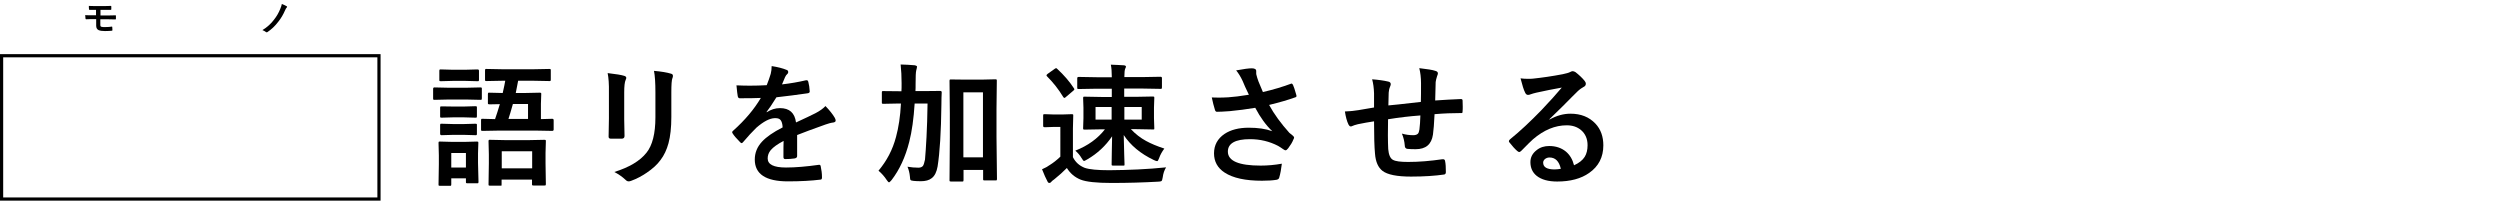
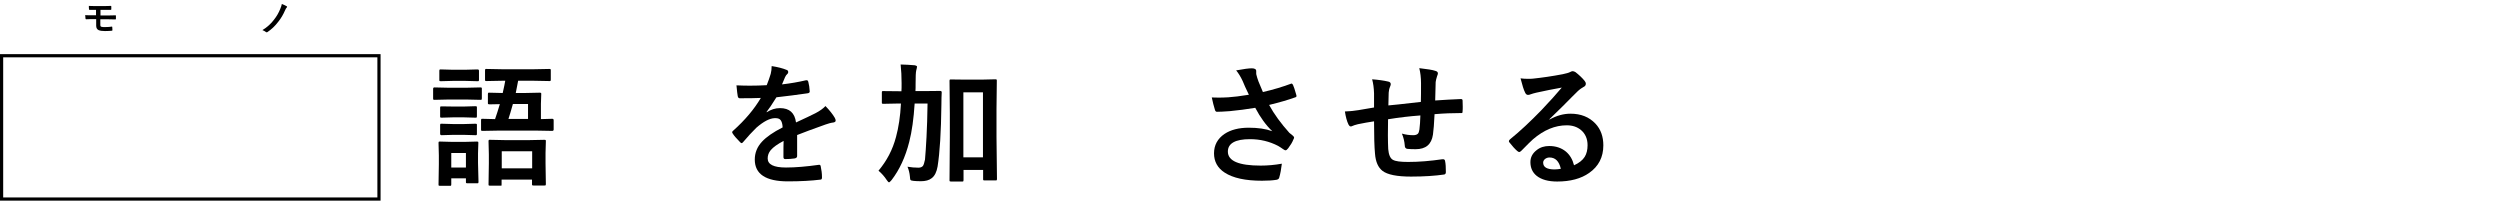
<svg xmlns="http://www.w3.org/2000/svg" version="1.1" id="メインコピー_x3010_PC_x3011_" x="0px" y="0px" width="1570px" height="130px" viewBox="0 0 1570 130" style="enable-background:new 0 0 1570 130;" xml:space="preserve">
  <style type="text/css">
	.st0{enable-background:new    ;}
</style>
  <g class="st0">
    <path d="M281.7,55.1h11.1l8.9-0.2c0.4,0,0.7,0.1,0.8,0.2c0.1,0.1,0.1,0.4,0.1,0.7v5.9c0,0.5-0.1,0.7-0.2,0.9   c-0.1,0.1-0.3,0.1-0.7,0.1l-8.9-0.2h-11.1l-8.9,0.2c-0.4,0-0.6-0.1-0.7-0.2c-0.1-0.1-0.1-0.4-0.1-0.8v-5.9c0-0.6,0.3-0.9,0.8-0.9   L281.7,55.1z M300.5,114.2c0,0.4-0.1,0.7-0.2,0.8c-0.1,0.1-0.4,0.1-0.8,0.1h-6c-0.5,0-0.7-0.1-0.8-0.2c-0.1-0.1-0.1-0.4-0.1-0.8   V112h-9.2v3.8c0,0.4-0.1,0.7-0.2,0.8c-0.1,0.1-0.4,0.1-0.8,0.1h-6c-0.5,0-0.8-0.1-0.9-0.2c-0.1-0.1-0.1-0.4-0.1-0.8l0.2-12.5v-5.6   l-0.2-7.8c0-0.5,0.1-0.7,0.2-0.8c0.1-0.1,0.4-0.1,0.8-0.1l7.5,0.2h8l7.6-0.2c0.5,0,0.7,0.1,0.8,0.2c0.1,0.1,0.1,0.4,0.1,0.8   l-0.2,6.4v6L300.5,114.2z M284.2,43.8h8l7.5-0.2c0.5,0,0.8,0.1,0.9,0.2c0.1,0.1,0.2,0.4,0.2,0.7v5.6c0,0.4-0.1,0.7-0.2,0.8   c-0.1,0.1-0.4,0.1-0.8,0.1l-7.5-0.2h-8l-7.5,0.2c-0.4,0-0.7-0.1-0.8-0.2c-0.1-0.1-0.1-0.4-0.1-0.7v-5.6c0-0.4,0.1-0.7,0.2-0.8   c0.1-0.1,0.4-0.1,0.8-0.1L284.2,43.8z M284.4,66.9h7.1l7-0.2c0.5,0,0.8,0.1,0.9,0.2c0.1,0.1,0.1,0.4,0.1,0.8V73   c0,0.4-0.1,0.7-0.2,0.8c-0.1,0.1-0.4,0.1-0.8,0.1l-7-0.2h-7.1l-7.1,0.2c-0.4,0-0.7-0.1-0.8-0.2c-0.1-0.1-0.1-0.4-0.1-0.7v-5.3   c0-0.5,0.1-0.7,0.2-0.8c0.1-0.1,0.4-0.1,0.7-0.1L284.4,66.9z M284.4,77.9h7.1l7-0.2c0.5,0,0.8,0.1,0.9,0.2c0.1,0.1,0.1,0.4,0.1,0.8   v5.4c0,0.4-0.1,0.6-0.2,0.7c-0.1,0.1-0.4,0.1-0.8,0.1l-7-0.2h-7.1l-7.1,0.2c-0.6,0-0.9-0.3-0.9-0.9v-5.4c0-0.5,0.1-0.7,0.2-0.8   c0.1-0.1,0.4-0.1,0.7-0.1L284.4,77.9z M292.6,96.1h-9.2v9.1h9.2V96.1z M316,50.7l-10.5,0.2c-0.4,0-0.7-0.1-0.8-0.2   c-0.1-0.1-0.1-0.4-0.1-0.7v-5.7c0-0.5,0.1-0.7,0.2-0.9c0.1-0.1,0.3-0.1,0.7-0.1l10.5,0.2h18.5l10.5-0.2c0.4,0,0.7,0.1,0.8,0.2   c0.1,0.1,0.1,0.4,0.1,0.8v5.7c0,0.4-0.1,0.7-0.2,0.8c-0.1,0.1-0.3,0.1-0.7,0.1l-10.5-0.2h-9.1c-0.6,3.3-1.1,5.8-1.5,7.7h5.7   l9.3-0.2c0.5,0,0.8,0.1,0.9,0.2c0.1,0.1,0.1,0.4,0.1,0.8l-0.2,6v9.6l7.1-0.2c0.6,0,0.9,0.3,0.9,0.9v5.8c0,0.6-0.3,0.9-0.9,0.9   L335.9,82H314l-11,0.2c-0.4,0-0.7-0.1-0.8-0.2c-0.1-0.1-0.1-0.4-0.1-0.7v-5.8c0-0.4,0.1-0.7,0.2-0.8c0.1-0.1,0.4-0.1,0.7-0.1   l7.9,0.2c1-2.9,2-6,3-9.4c-1.8,0-3.5,0.1-5,0.1c-1,0-1.5,0-1.6,0c-0.4,0-0.7-0.1-0.8-0.2c-0.1-0.1-0.1-0.4-0.1-0.7v-5.4   c0-0.5,0.1-0.8,0.2-0.9c0.1-0.1,0.3-0.1,0.7-0.1l8.4,0.2c0.8-3.4,1.3-6,1.6-7.7H316z M314.2,116.6h-6.5c-0.5,0-0.7-0.1-0.8-0.2   c-0.1-0.1-0.1-0.4-0.1-0.8l0.2-13V97l-0.2-8.3c0-0.5,0.1-0.7,0.2-0.8c0.1-0.1,0.4-0.1,0.8-0.1l9.8,0.2h14.4l9.9-0.2   c0.4,0,0.7,0.1,0.8,0.2c0.1,0.1,0.1,0.4,0.1,0.8l-0.2,7.2v6.6l0.2,13c0,0.4-0.1,0.7-0.2,0.8c-0.1,0.1-0.4,0.1-0.8,0.1H335   c-0.4,0-0.7-0.1-0.8-0.2c-0.1-0.1-0.1-0.4-0.1-0.7v-2.8h-19.1v3c0,0.5-0.1,0.7-0.2,0.9C314.8,116.6,314.5,116.6,314.2,116.6z    M315.1,95v10.7h19.1V95H315.1z M331.6,65.3h-9.5c-1.2,4.2-2.1,7.4-2.8,9.4h12.3V65.3z" />
-     <path d="M381.6,45.9c5.3,0.6,8.8,1.2,10.3,1.7c0.9,0.2,1.4,0.7,1.4,1.3c0,0.3-0.1,0.7-0.4,1.3c-0.6,1.3-0.9,3.9-0.9,7.9v16.8   c0,1,0.1,4.5,0.2,10.5c0,1.1-0.6,1.7-1.8,1.7h-6.7c-1,0-1.5-0.4-1.5-1.2c0,0,0-0.1,0-0.2l0.2-11.3V58   C382.5,52.9,382.2,48.9,381.6,45.9z M385.8,108c9.3-2.9,16.1-6.9,20.2-12.1c3.7-4.6,5.6-12,5.6-22.2V58c0-6-0.3-10.5-0.9-13.5   c4.6,0.4,8.2,1,10.8,1.8c0.8,0.2,1.1,0.7,1.1,1.4c0,0.5-0.1,1-0.3,1.3c-0.5,1.2-0.7,4.2-0.7,9v15.4c0,6.7-0.6,12.2-1.8,16.6   c-1.1,4-2.7,7.5-5,10.5c-2.1,2.9-5,5.5-8.7,8c-3.1,2.1-6.3,3.8-9.6,5c-0.7,0.3-1.3,0.4-1.7,0.4c-0.7,0-1.3-0.3-2-1   C390.9,111.1,388.5,109.4,385.8,108z" />
    <path d="M484.6,41.5c3.9,0.6,7,1.4,9.4,2.4c0.7,0.2,1,0.7,1,1.4c0,0.5-0.2,0.9-0.6,1.2c-0.5,0.4-1,1.1-1.4,2   c-0.1,0.3-0.3,0.7-0.5,1.2c-0.5,1.2-1,2.3-1.4,3.3c5.3-0.6,10.4-1.5,15.1-2.6c0.2,0,0.4,0,0.5,0c0.4,0,0.7,0.3,0.9,0.9   c0.5,1.9,0.8,3.9,0.9,6c0,0.1,0,0.2,0,0.2c0,0.6-0.5,1-1.4,1.1c-6.5,0.9-12.9,1.8-19.5,2.5c-2.7,4.4-4.8,7.4-6.2,9.2l0.1,0.2   c2.6-1.7,5.4-2.6,8.3-2.6c6,0,9.3,3,10.1,9c5.7-2.6,9.8-4.6,12.2-5.8c2.7-1.4,4.8-2.9,6.3-4.5c2.6,2.7,4.5,5.1,5.8,7.3   c0.4,0.7,0.6,1.3,0.6,1.8c0,0.6-0.4,1-1.3,1.2c-1.7,0.2-3.4,0.7-5.1,1.3c-8.1,2.9-14.1,5.1-17.8,6.6V98c0,0.8-0.5,1.3-1.6,1.5   c-1.8,0.3-3.8,0.4-5.9,0.4c-0.7,0-1.1-0.4-1.1-1.3c0-4.8,0-8.1,0.1-10.1c-3.8,2-6.5,3.9-8.1,5.8c-1.3,1.6-1.9,3.3-1.9,5.2   c0,3.8,3.8,5.7,11.5,5.7c6,0,12.9-0.6,20.7-1.7c0.1,0,0.2,0,0.2,0c0.5,0,0.8,0.3,0.9,0.9c0.5,2.3,0.8,4.6,0.8,6.8   c0,0.1,0,0.2,0,0.3c0,0.8-0.3,1.3-0.9,1.3c-5.6,0.7-12.5,1.1-20.5,1.1c-13.9,0-20.8-4.6-20.8-13.7c0-4.2,1.5-8,4.6-11.3   c2.7-2.9,7-5.9,12.9-8.9c-0.1-2.2-0.6-3.8-1.3-4.6c-0.6-0.8-1.7-1.2-3.2-1.2c-0.1,0-0.3,0-0.5,0c-3.2,0.1-7,2.1-11.5,6   c-2.6,2.5-5.3,5.5-8.3,9c-0.4,0.5-0.7,0.7-1,0.7c-0.2,0-0.5-0.2-0.9-0.6c-2.4-2.4-3.9-4.2-4.7-5.5c-0.2-0.3-0.3-0.6-0.3-0.8   c0-0.3,0.2-0.6,0.6-0.9c7.5-6.7,13.3-13.6,17.4-20.6c-3.9,0.2-8.3,0.2-13.3,0.2c-0.6,0-1-0.4-1.2-1.3c-0.2-1.1-0.5-3.3-0.8-6.8   c2.6,0.1,5.4,0.2,8.3,0.2c3.5,0,7.1-0.1,10.7-0.3c1-2.5,1.8-4.8,2.5-7.1C484.4,44.9,484.6,43.2,484.6,41.5z" />
    <path d="M582.5,65h-8.1c-0.6,9.5-1.7,17.5-3.4,24.1c-2.4,9.5-6.1,17.5-11.1,24c-0.8,0.9-1.3,1.4-1.6,1.4c-0.3,0-0.8-0.5-1.4-1.4   c-1.5-2.3-3.2-4.2-5.2-5.9c5.2-6.2,8.9-13.2,11-21.2c1.6-5.9,2.7-12.9,3.1-21h-1.1l-10,0.2c-0.4,0-0.7-0.1-0.8-0.2   c-0.1-0.1-0.1-0.4-0.1-0.7V58c0-0.4,0.1-0.6,0.2-0.7c0.1-0.1,0.4-0.1,0.8-0.1l10,0.1h1.3c0.1-1.1,0.1-2.7,0.1-5.1   c0-4.1-0.2-8-0.6-11.7c3,0.1,6,0.2,9,0.5c0.8,0.2,1.3,0.5,1.3,0.9c0,0.2-0.1,0.6-0.2,1.1c-0.2,0.6-0.3,1-0.3,1.2   c-0.3,1.2-0.4,4-0.4,8.2c0,2.2,0,3.8-0.1,4.8h5.4l10.1-0.1c0.7,0,1,0.3,1,0.9c-0.1,1.9-0.2,4.5-0.2,7.9c-0.2,17-1,29.9-2.4,38.7   c-0.6,3.4-1.8,5.9-3.7,7.3c-1.6,1.3-3.9,1.9-6.8,1.9c-2,0-3.5-0.1-4.5-0.2c-1.1-0.1-1.8-0.3-2-0.6c-0.2-0.2-0.3-1-0.4-2.3   c-0.2-2.1-0.7-4.1-1.5-6c2.3,0.4,4.6,0.6,6.9,0.6c1.3,0,2.2-0.4,2.8-1.1c0.5-0.7,0.9-2.1,1.3-4C581.5,93.1,582.3,81.3,582.5,65z    M626.1,112.3c0,0.5-0.1,0.8-0.2,0.9c-0.1,0.1-0.4,0.1-0.7,0.1h-7c-0.4,0-0.6-0.1-0.7-0.2c-0.1-0.1-0.1-0.4-0.1-0.8v-5.6h-12.3v6.3   c0,0.5-0.1,0.7-0.2,0.9c-0.1,0.1-0.4,0.1-0.9,0.1h-6.7c-0.5,0-0.7-0.1-0.9-0.2c-0.1-0.1-0.1-0.4-0.1-0.8l0.2-26.8V71.1l-0.2-20.3   c0-0.5,0.1-0.7,0.2-0.8c0.1-0.1,0.4-0.1,0.8-0.1L606,50h10.5l8.6-0.2c0.4,0,0.7,0.1,0.8,0.2c0.1,0.1,0.1,0.4,0.1,0.8l-0.2,17.9   v17.2L626.1,112.3z M617.3,58h-12.3v40.8h12.3V58z" />
-     <path d="M732.3,105.1c-1.1,1.8-1.8,3.8-2.1,6.2c-0.2,1.4-0.5,2.2-0.8,2.4c-0.3,0.2-1,0.4-2.3,0.4c-9,0.5-18.7,0.8-29,0.8   c-9.5,0-16-0.7-19.5-2.1c-3.7-1.5-6.6-4-8.6-7.3c-2.4,2.4-5,4.8-7.9,7.1c-0.9,0.6-1.6,1.2-2,1.7c-0.3,0.4-0.6,0.6-1.1,0.6   c-0.5,0-0.9-0.3-1.2-1c-0.9-1.7-2.1-4.2-3.4-7.6c1.9-0.8,3.5-1.7,4.9-2.7c2.1-1.3,4.3-3,6.6-5.2V79.7h-3.8l-5.9,0.2   c-0.5,0-0.8-0.1-0.9-0.2c-0.1-0.1-0.2-0.4-0.2-0.8v-6.3c0-0.4,0.1-0.7,0.2-0.8c0.1-0.1,0.4-0.1,0.8-0.1l5.9,0.2h4.9l6.2-0.2   c0.4,0,0.7,0.1,0.8,0.2c0.1,0.1,0.1,0.4,0.1,0.7l-0.2,8.1v18c1.6,3.2,4.1,5.4,7.4,6.7c2.9,1,8,1.5,15.4,1.5   C708.8,106.8,720.7,106.3,732.3,105.1z M664,43.3c4.1,3.8,7.6,7.8,10.4,12.1c0.2,0.3,0.3,0.5,0.3,0.7c0,0.2-0.2,0.5-0.7,0.9   l-4.6,3.9c-0.4,0.4-0.7,0.6-1,0.6c-0.2,0-0.4-0.2-0.7-0.6c-2.9-4.8-6.3-9.1-10.2-13c-0.2-0.2-0.3-0.4-0.3-0.6   c0-0.2,0.2-0.5,0.7-0.9l4.5-3.2c0.4-0.3,0.7-0.4,1-0.4C663.6,42.9,663.8,43.1,664,43.3z M731.2,93.3c-1.4,1.9-2.5,3.8-3.2,5.8   c-0.5,1.4-0.9,2.1-1.3,2.1c-0.4,0-1.1-0.2-2.1-0.7c-8.4-4-14.7-9.3-18.9-15.7c0.1,3.4,0.2,7.4,0.3,12.1c0.1,3.6,0.2,5.7,0.2,6.2   c0,0.4,0,0.7-0.1,0.8c-0.1,0.1-0.4,0.1-0.8,0.1H699c-0.4,0-0.7-0.1-0.8-0.2c-0.1-0.1-0.1-0.3-0.1-0.7c0-0.4,0-2.7,0.1-7   c0.1-3.9,0.2-7.4,0.2-10.5c-4,5.9-9.2,10.8-15.6,14.5c-1.2,0.7-1.8,1-2,1c-0.4,0-0.9-0.7-1.7-2c-0.9-1.6-2.2-3.1-3.8-4.5   c7.9-3.1,14.1-7.6,18.6-13.4h-1.8l-11,0.2c-0.4,0-0.7-0.1-0.8-0.2c-0.1-0.1-0.1-0.4-0.1-0.8l0.2-6.2v-6.6l-0.2-6   c0-0.5,0.1-0.7,0.2-0.8c0.1-0.1,0.4-0.1,0.7-0.1l11,0.2h6.1v-5.2h-9.3l-11.5,0.2c-0.4,0-0.7-0.1-0.8-0.2c-0.1-0.1-0.1-0.4-0.1-0.8   v-5.8c0-0.5,0.3-0.8,0.9-0.8l11.5,0.2h9.3v-0.4c0-3.1-0.2-5.6-0.6-7.5c3.4,0.1,6.1,0.3,8.2,0.4c0.9,0.1,1.3,0.4,1.3,0.9   c0,0.2-0.2,0.7-0.5,1.3c-0.3,0.7-0.5,2.4-0.5,4.9v0.3h11.3l11.4-0.2c0.6,0,0.9,0.3,0.9,0.8v5.8c0,0.5-0.1,0.7-0.2,0.9   c-0.1,0.1-0.4,0.1-0.8,0.1l-11.4-0.2h-11.3v5.2h7.1l10.9-0.2c0.4,0,0.7,0.1,0.8,0.2c0.1,0.1,0.1,0.4,0.1,0.8l-0.2,6v6.6l0.2,6.2   c0,0.4,0,0.7-0.1,0.8c-0.1,0.1-0.4,0.1-0.8,0.1l-10.9-0.2h-2.9c2.8,3,6,5.5,9.5,7.4C722.8,90.2,726.6,91.8,731.2,93.3z M688,75.1   h10.1v-7.9H688V75.1z M717,75.1v-7.9h-10.9v7.9H717z" />
    <path d="M784.3,59.5c-1.9-3.9-3.2-6.8-3.9-8.6c-1.3-2.8-2.7-5-4.1-6.7c4.8-0.9,8.1-1.3,9.8-1.3c1.9,0,2.8,0.6,2.8,1.7v1.2   c0,0.5,0,0.8,0.1,1.1c0.3,1.2,0.7,2.6,1.3,4.2c1.4,3.4,2.3,5.6,2.8,6.7c6.6-1.5,12.4-3.3,17.3-5.1c0.3-0.2,0.6-0.2,0.7-0.2   c0.3,0,0.6,0.3,0.9,0.8c0.5,1,1.2,3.2,2.1,6.4c0.1,0.2,0.1,0.4,0.1,0.5c0,0.5-0.2,0.8-0.7,0.9c-4.4,1.6-9.9,3.2-16.5,4.8   c3.2,5.9,7.5,11.7,12.7,17.5c0.5,0.4,1.2,1,2.2,1.8c0.5,0.5,0.8,0.8,0.8,1.1c0,0.4-0.2,0.9-0.5,1.4c-0.6,1.6-1.7,3.4-3.2,5.4   c-0.6,0.8-1.2,1.3-1.7,1.3c-0.3,0-0.7-0.2-1.3-0.6c-1.5-1-2.6-1.8-3.4-2.2c-5.4-2.8-11.3-4.2-17.6-4.2c-9.2,0-13.9,2.6-13.9,7.8   c0,5.9,6.9,8.8,20.6,8.8c4.4,0,8.8-0.4,13.3-1.2c-0.4,3.3-0.9,6.3-1.7,8.9c-0.2,0.6-0.7,1-1.6,1.2c-2.3,0.4-5.4,0.6-9.2,0.6   c-10.4,0-18.2-1.7-23.4-5.1c-4.5-2.9-6.7-7-6.7-12.1c0-5.1,2.2-9.2,6.6-12.2c3.9-2.6,9-3.9,15.2-3.9c5.8,0,10.7,0.7,14.8,2.2   c-3.9-3.7-7.5-8.6-10.7-14.7c-5.4,0.9-10.7,1.6-16,2.1c-3.8,0.3-6.5,0.4-8.1,0.4c-0.6,0-1.1-0.5-1.3-1.5c-0.6-2-1.3-4.5-1.9-7.5   c1.7,0.1,3.2,0.1,4.5,0.1c2,0,3.9-0.1,5.9-0.2C774.5,60.9,778.9,60.4,784.3,59.5z" />
    <path d="M892.3,64c0.1-2.8,0.1-6.6,0.1-11.7c0-3.6-0.4-6.8-1.1-9.5c5.1,0.6,8.4,1.1,10.1,1.7c1.1,0.3,1.6,0.8,1.6,1.6   c0,0.4-0.2,1-0.5,1.7c-0.5,1.6-0.8,2.8-0.9,3.7c-0.1,3.4-0.2,7.3-0.3,11.6c5.6-0.4,11-0.7,16.2-0.9c0.6,0,1,0.3,1,0.9   c0.1,1.8,0.1,3.1,0.1,3.9c0,1,0,2-0.1,2.9c0,0.5-0.1,0.9-0.2,1c-0.1,0.1-0.4,0.1-0.9,0.1c-5.2,0-10.7,0.2-16.5,0.7   c-0.3,6-0.6,10.2-1,12.8c-0.9,6.2-4.5,9.2-10.9,9.2c-2.3,0-4-0.1-5.1-0.2c-1.1-0.1-1.7-0.8-1.7-2.1c-0.2-2.6-0.8-5.1-1.8-7.5   c2.4,0.7,4.8,1,7.1,1c1.3,0,2.2-0.3,2.8-0.8c0.6-0.5,0.9-1.5,1.1-2.8c0.3-2.3,0.5-5.2,0.6-8.8c-6.9,0.5-13.6,1.3-20.3,2.4   c-0.1,5.1-0.1,8.4-0.1,10c0,3.5,0.1,6.4,0.2,8.7c0.3,3.6,1.3,5.9,3,6.8c1.6,0.9,4.7,1.3,9.5,1.3c6.9,0,14-0.6,21.5-1.7   c0.2,0,0.4,0,0.5,0c0.7,0,1.1,0.4,1.2,1.1c0.4,1.7,0.5,4.1,0.5,7c0,0.9-0.4,1.4-1.1,1.5c-5.5,0.8-12.4,1.3-20.8,1.3   c-8.8,0-14.8-1.2-17.9-3.6c-2.7-2.1-4.3-5.6-4.7-10.8c-0.4-4.2-0.6-10.9-0.6-20.3c-3.4,0.5-6.7,1.1-10.1,1.8   c-1.6,0.4-2.9,0.8-3.7,1.2c-0.3,0.2-0.6,0.2-0.9,0.2c-0.5,0-0.9-0.4-1.3-1.1c-1.1-2.2-1.8-5-2.3-8.3c1.9,0,4.9-0.3,8.9-0.9   c0.9-0.1,2.5-0.4,4.7-0.8c2.3-0.4,3.8-0.7,4.7-0.8v-8.9c-0.1-3.3-0.5-6.3-1.2-8.8c4.1,0.3,7.4,0.8,10,1.4c1.2,0.2,1.7,0.8,1.7,1.7   c0,0.4-0.2,1-0.5,1.7c-0.5,1.2-0.7,2.4-0.8,3.6c0,0.7-0.1,2.1-0.1,4c0,1.8-0.1,3.1-0.1,4C873.4,66.1,880.3,65.4,892.3,64z" />
    <path d="M980.8,55c-5.2,0.9-10.5,2-16,3.2c-1.4,0.3-2.6,0.7-3.5,1c-0.7,0.3-1.2,0.4-1.7,0.4c-0.8,0-1.4-0.5-1.8-1.4   c-0.9-1.7-1.8-4.7-2.9-9c1.4,0.2,2.9,0.3,4.5,0.3c1.1,0,2.1,0,3.2-0.1c5.7-0.6,12-1.5,18.8-2.8c2.3-0.5,3.8-0.9,4.5-1.3   c0.8-0.4,1.3-0.6,1.6-0.6c0.6,0,1.3,0.2,1.9,0.6c2.2,1.7,4.1,3.5,5.6,5.3c0.6,0.7,0.9,1.4,0.9,2c0,0.9-0.5,1.6-1.4,2   c-0.9,0.5-2.2,1.3-3.6,2.6c-1.7,1.7-4.9,4.8-9.4,9.4c-3.4,3.4-6.3,6.2-8.5,8.3l0.1,0.2c4.4-2.5,8.8-3.7,13.2-3.7   c6.5,0,11.7,2.1,15.6,6.2c3.4,3.6,5,8.2,5,13.7c0,7.4-3,13.2-8.9,17.3c-5.1,3.6-11.8,5.4-20.1,5.4c-5.6,0-9.9-1.2-12.9-3.6   c-2.6-2.1-3.9-5-3.9-8.6c0-3,1.3-5.5,3.9-7.5c2.2-1.8,4.9-2.6,7.9-2.6c4.2,0,7.7,1.2,10.5,3.5c2.5,2.1,4.2,5,5.1,8.6   c3.1-1.4,5.4-3.2,6.7-5.3c1.2-1.9,1.8-4.4,1.8-7.3c0-4-1.4-7.2-4.1-9.5c-2.4-2-5.3-3-9-3c-7.3,0-14.3,2.9-21.2,8.8   c-1.1,1-3.5,3.3-7.2,7.1c-0.6,0.6-1.1,0.9-1.4,0.9s-0.7-0.2-1.3-0.7c-1.5-1.3-3.1-3.1-4.9-5.4c-0.2-0.2-0.3-0.4-0.3-0.7   c0-0.4,0.2-0.8,0.7-1.2c6.2-5,12.7-11.1,19.7-18.3C973.5,63.4,977.8,58.6,980.8,55z M980.2,106c-1.1-4.8-3.5-7.1-7.1-7.1   c-1.2,0-2.2,0.4-3,1.1c-0.6,0.6-1,1.3-1,2.1c0,2.9,2.4,4.3,7.2,4.3C977.8,106.4,979,106.2,980.2,106z" />
  </g>
  <g class="st0">
    <path d="M63.1,6.1v3.6h4.3c1.7,0,3.4,0,5.1-0.1c0.2,0,0.3,0.1,0.3,0.4c0,0.3,0,0.6,0,0.9c0,0.3,0,0.6,0,0.9c0,0.3-0.1,0.4-0.3,0.4   c0,0-0.1,0-0.1,0c-2.1,0-3.7-0.1-4.9-0.1H63v3.5c0,0.7,0.2,1.1,0.6,1.2c0.5,0.2,1.3,0.2,2.5,0.2c1.7,0,3-0.1,4.1-0.3   c0.2,0,0.3,0.1,0.3,0.3c0,0.4,0.1,1,0.1,1.8c0,0.2,0,0.3-0.1,0.4c-0.1,0-0.2,0.1-0.3,0.1c-1,0.1-2.4,0.2-4.3,0.2   c-1.8,0-3.1-0.2-4-0.6c-1-0.5-1.5-1.4-1.5-2.8v-4.1h-1.5c-1.4,0-3,0-4.8,0.1c-0.2,0-0.4-0.1-0.4-0.4c0-0.1-0.1-0.9-0.2-2.2   c1.1,0.1,2.9,0.1,5.4,0.1h1.4V6.2c-2.1,0-3.5,0-4,0c-0.3,0-0.4-0.1-0.4-0.4c-0.1-0.6-0.1-1.3-0.1-2.1c0.9,0.1,2.5,0.1,4.7,0.1h4.6   c1.4,0,2.9,0,4.5-0.1c0.2,0,0.3,0.1,0.3,0.4c0,0.7,0,1.3,0,1.7c0,0.3-0.1,0.4-0.4,0.4h-0.1l-4.4,0H63.1z" />
    <path d="M177,2.5c1.3,0.5,2.3,1,3,1.4c0.2,0.1,0.3,0.3,0.3,0.4c0,0.1-0.1,0.2-0.2,0.4c-0.3,0.3-0.7,0.8-1,1.6   c-1.2,2.8-2.6,5.2-4.3,7.3c-2.1,2.8-4.4,4.9-6.8,6.5c-0.2,0.1-0.3,0.2-0.5,0.2c-0.2,0-0.3-0.1-0.5-0.2c-0.7-0.5-1.4-0.9-2.2-1.2   c3-1.8,5.5-4.1,7.4-6.7c1.5-1.9,2.8-4.1,3.8-6.6C176.6,4.3,176.8,3.3,177,2.5z" />
  </g>
-   <path d="M2,36v88h235V36H2 M0,34h239v92H0V34z" />
+   <path d="M2,36v88h235V36H2 M0,34h239v92H0z" />
</svg>